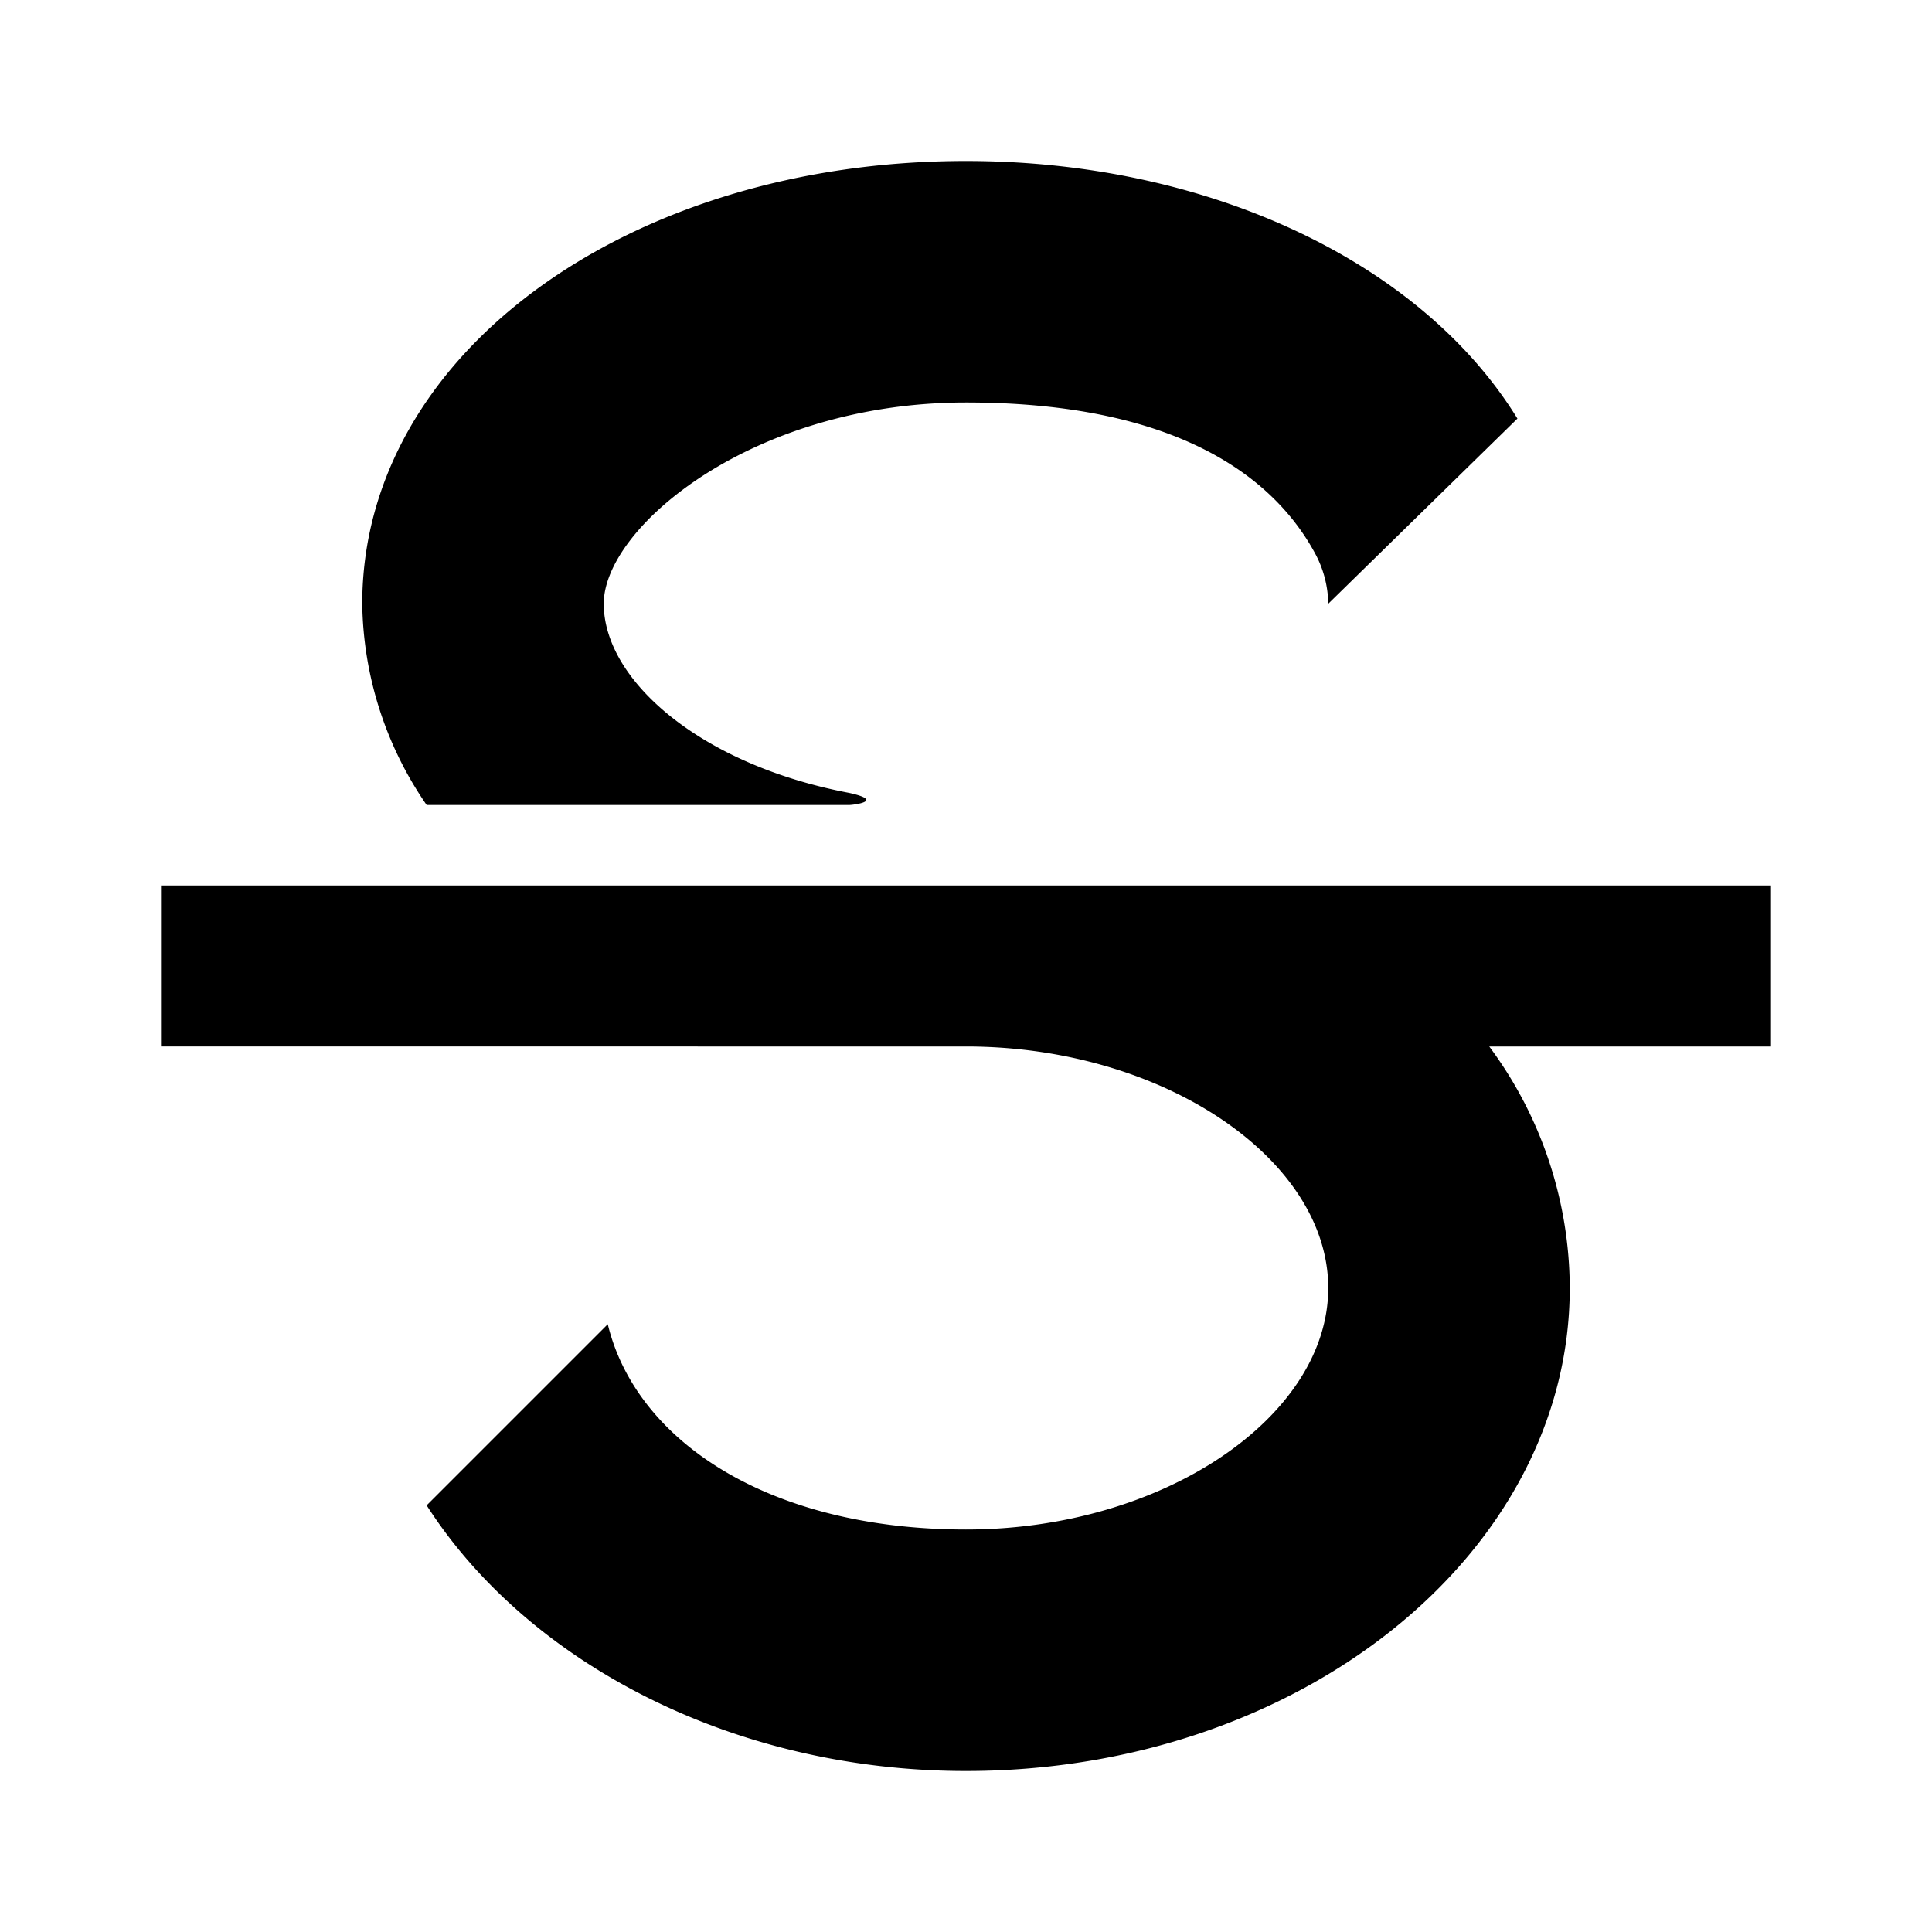
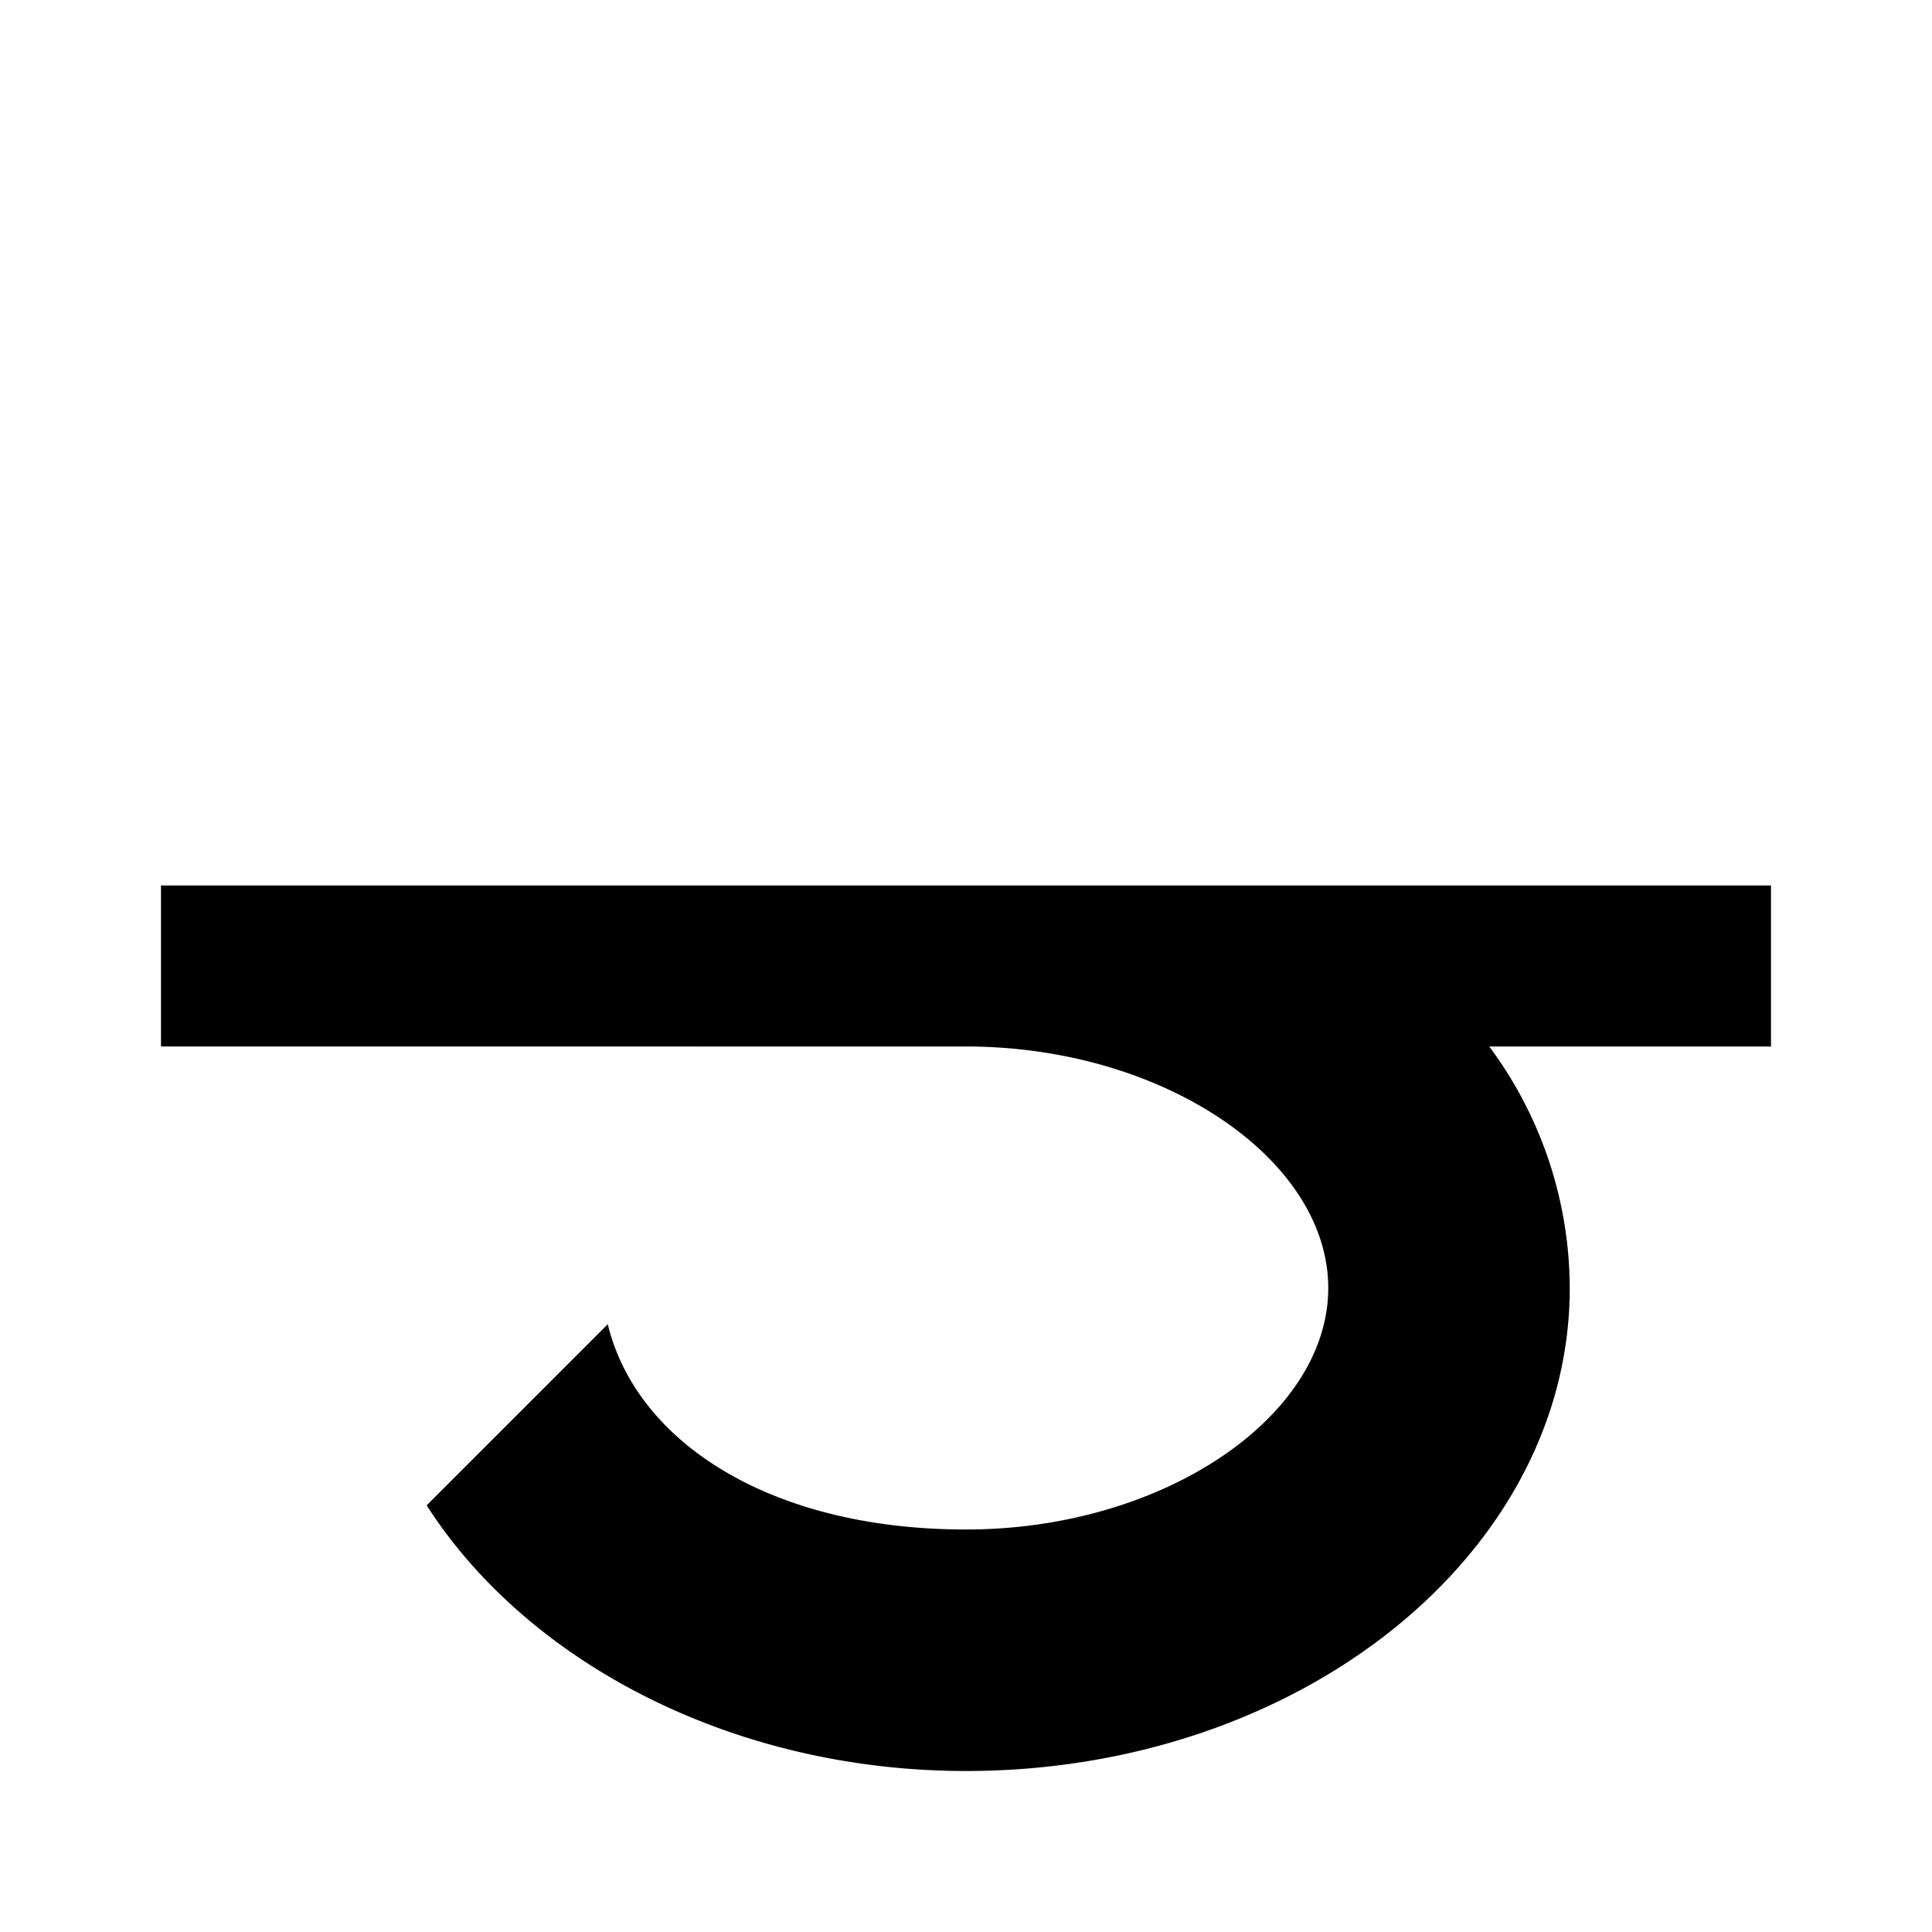
<svg xmlns="http://www.w3.org/2000/svg" width="800px" height="800px" viewBox="0 0 48 48">
  <title>text-strikeout</title>
  <g id="Layer_2" data-name="Layer 2">
    <g id="invisible_box" data-name="invisible box">
-       <rect width="48" height="48" fill="none" />
-     </g>
+       </g>
    <g id="Layer_6" data-name="Layer 6">
      <g>
-         <path d="M21.1,20c.1,0,.9-.1,0-.3C17.4,19,15,16.9,15,15s3.7-5,9-5,7.7,1.9,8.7,3.8A2.7,2.7,0,0,1,33,15l4.7-4.6C35.3,6.5,30,4,24,4,15.6,4,9,8.8,9,15a9,9,0,0,0,1.6,5Z" />
        <path d="M44,22H4v4H24c4.9,0,9,2.8,9,6s-4.1,6-9,6-8.2-2.2-8.9-5.1l-4.5,4.5C13.1,41.3,18.2,44,24,44c8.3,0,15-5.4,15-12a10.1,10.1,0,0,0-2-6h7Z" />
      </g>
    </g>
  </g>
</svg>